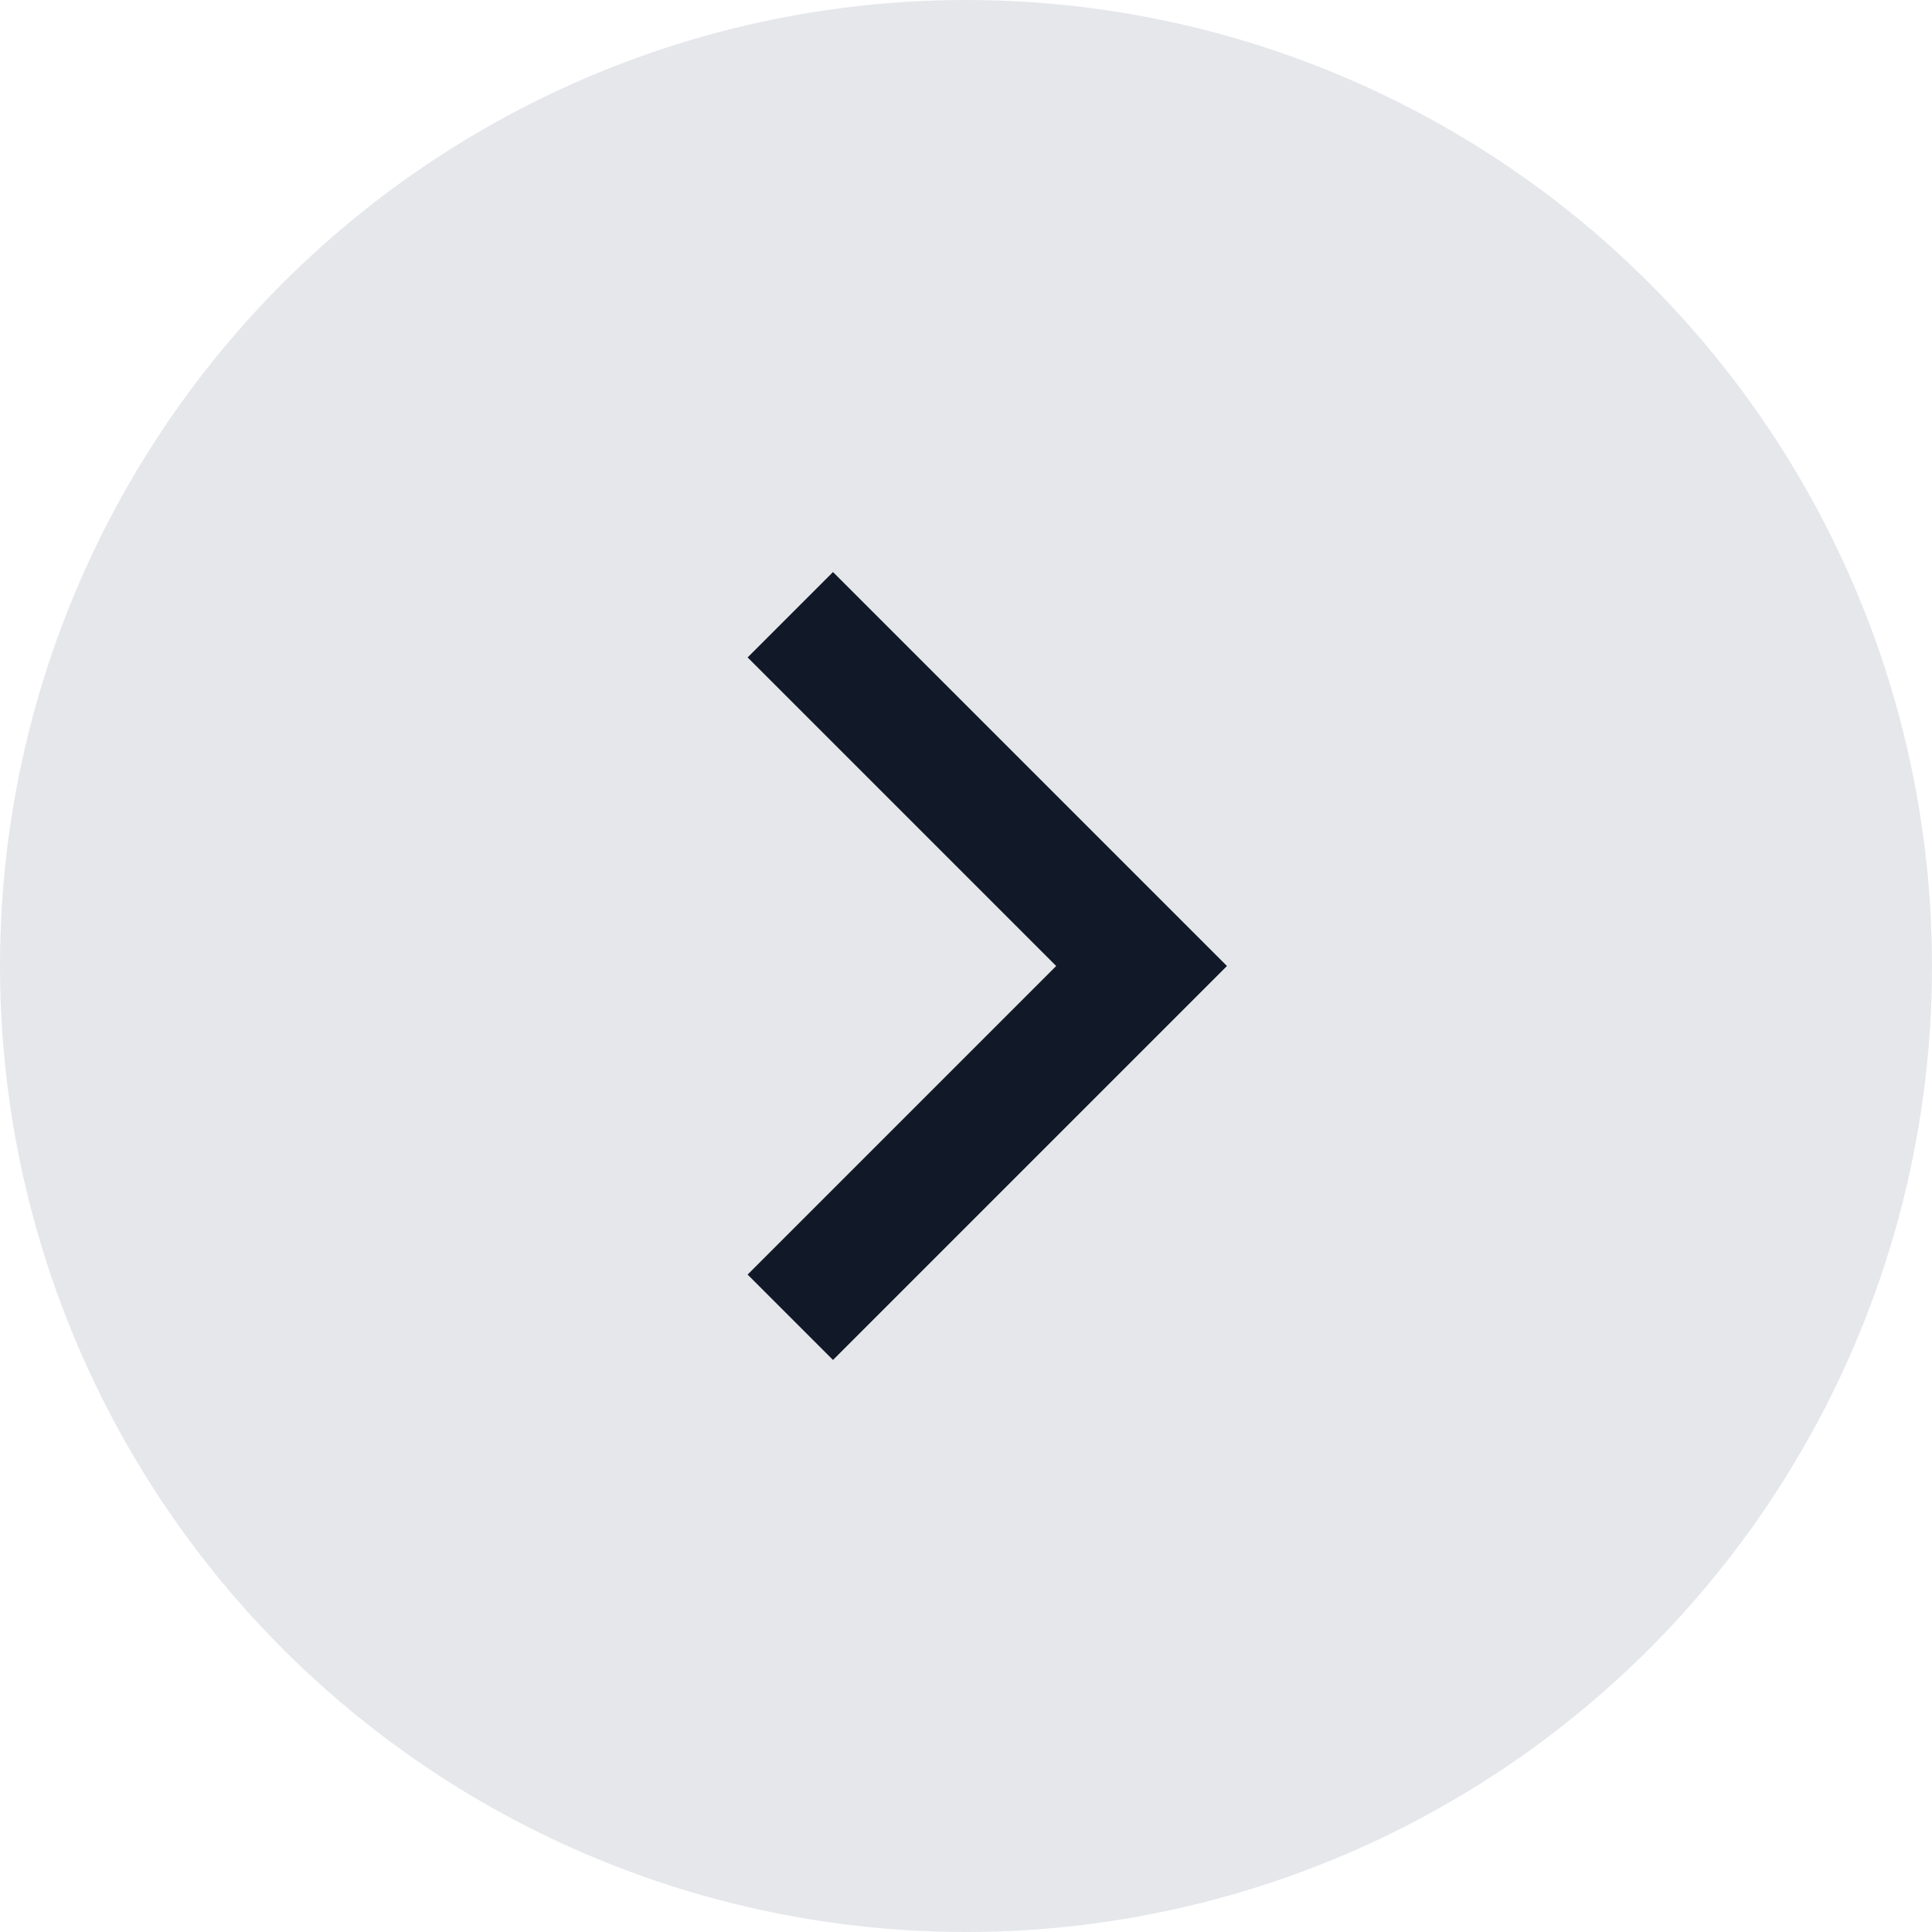
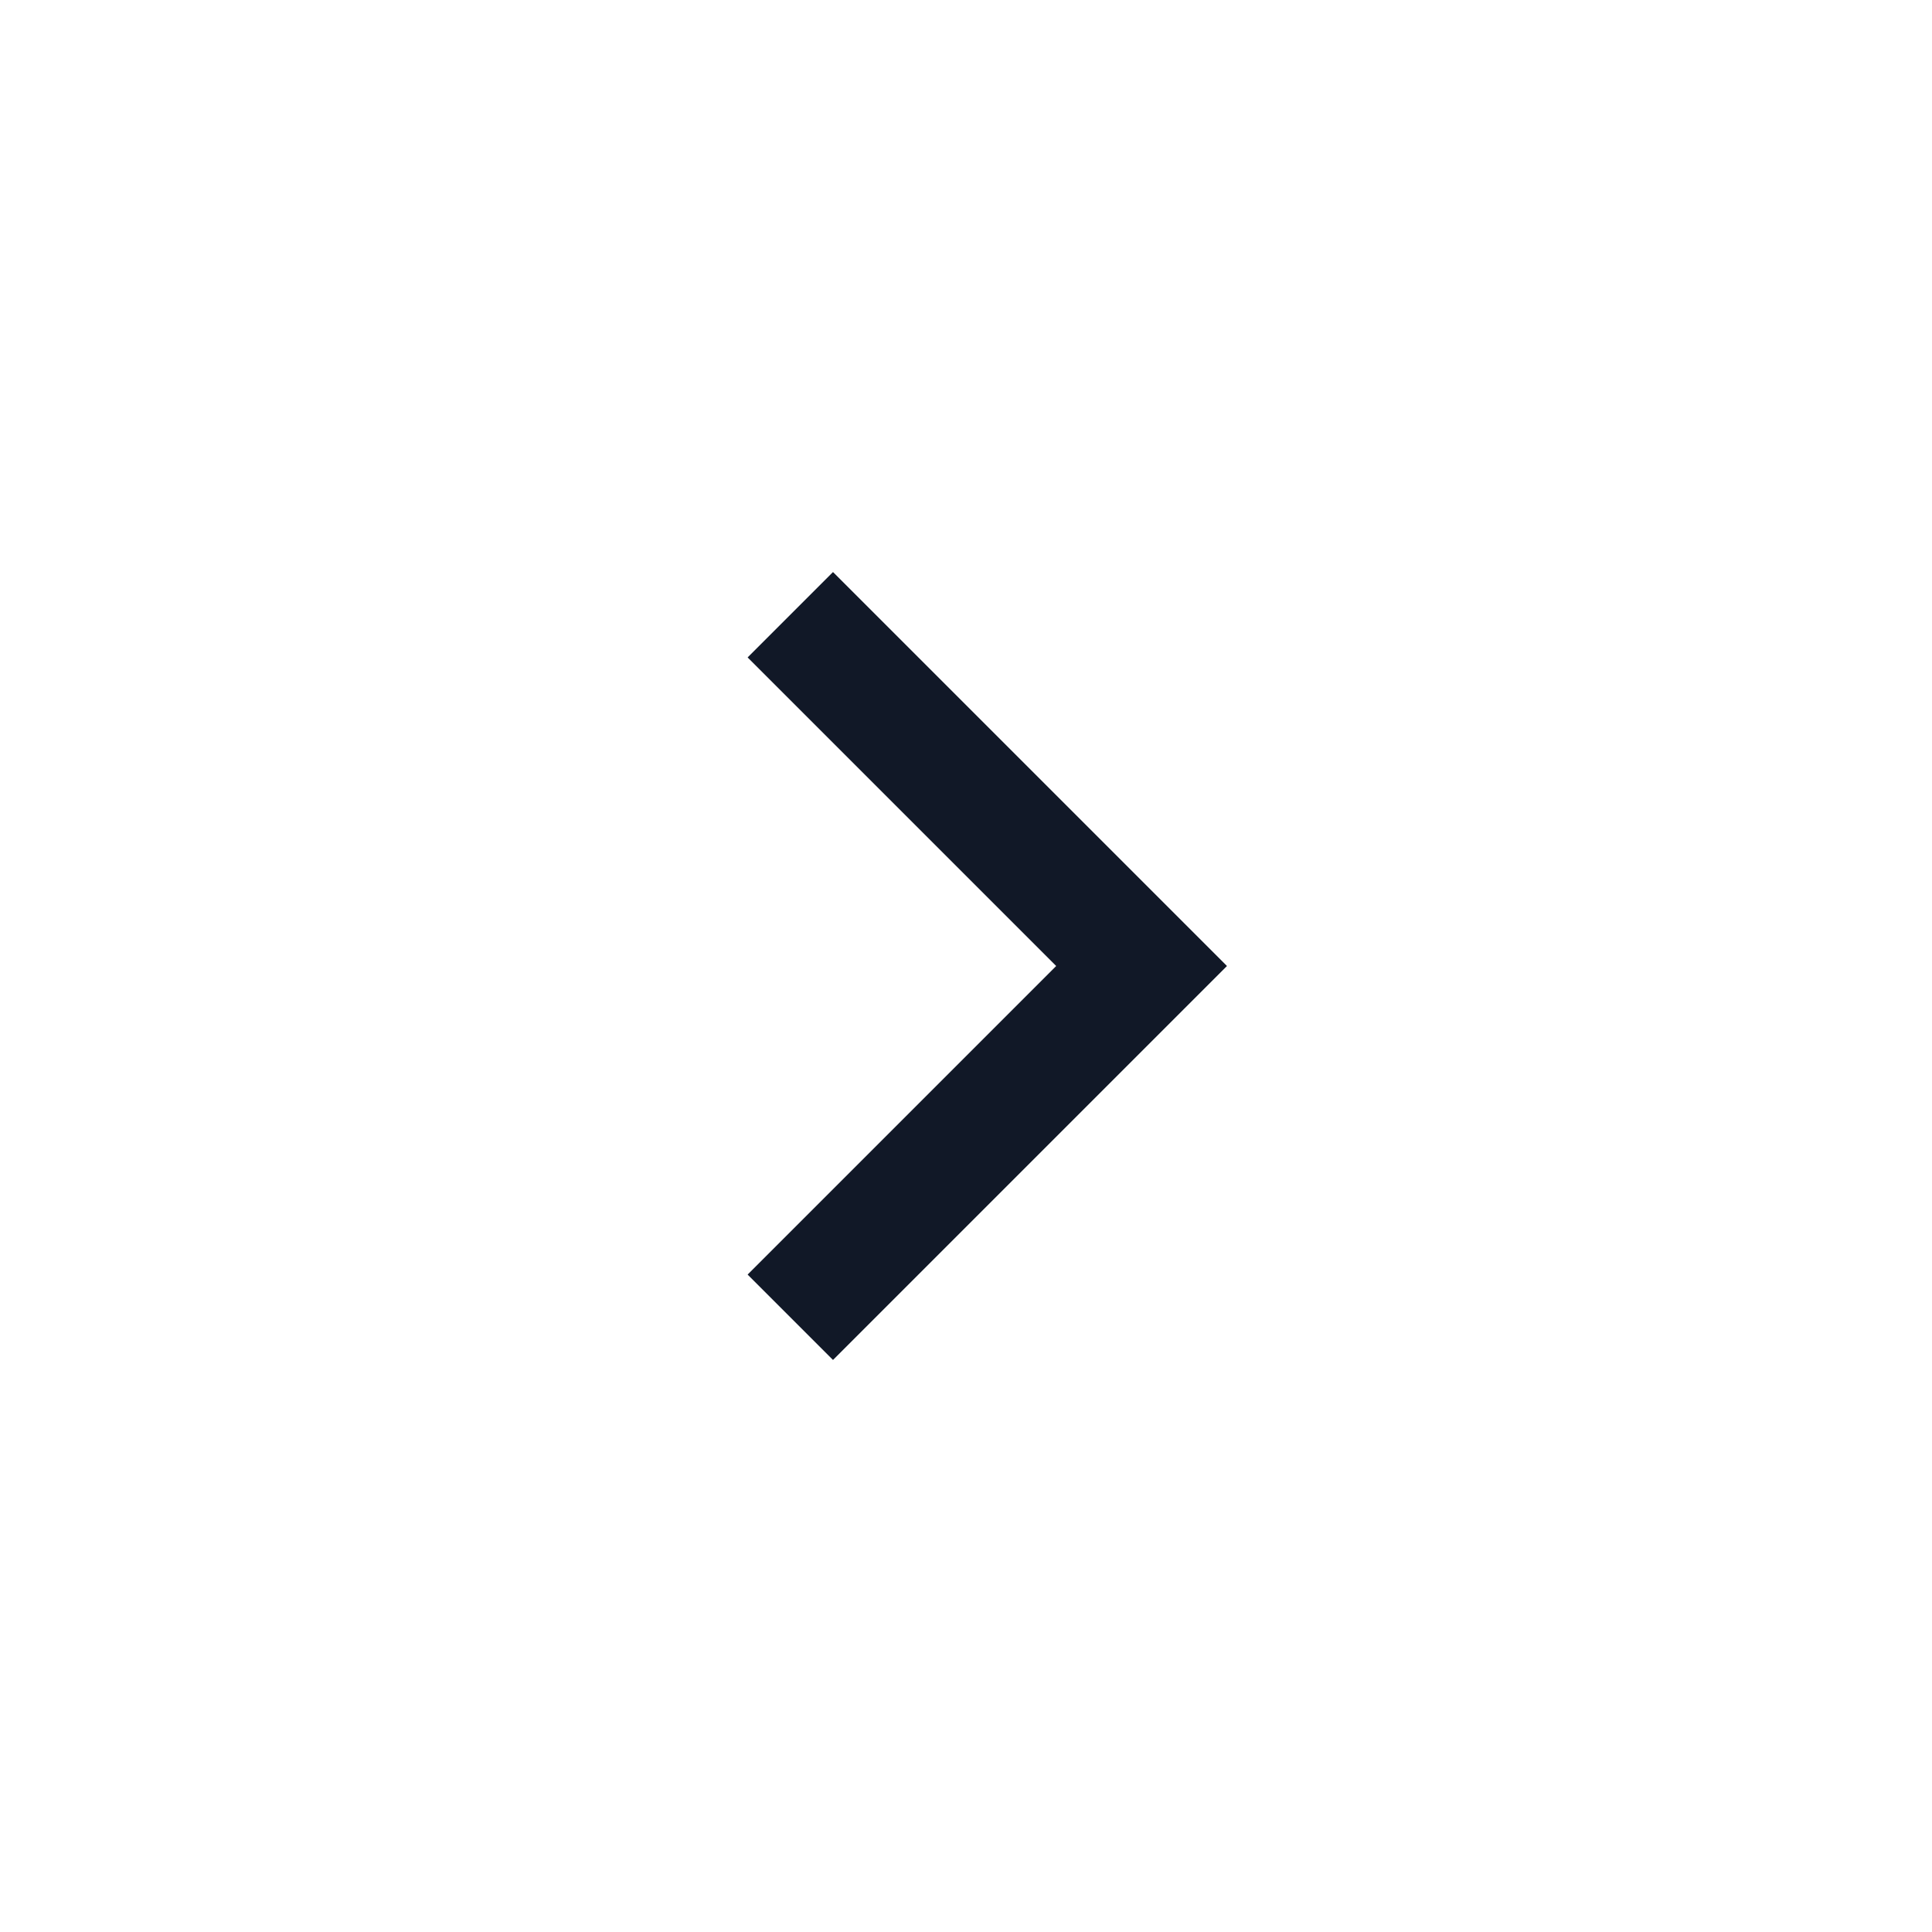
<svg xmlns="http://www.w3.org/2000/svg" width="16" height="16" viewBox="0 0 16 16" fill="none">
-   <circle cx="8" cy="8" r="8" fill="#E5E7EB" />
  <path d="M6.545 5.091L9.454 8L6.545 10.909" stroke="#111827" />
</svg>